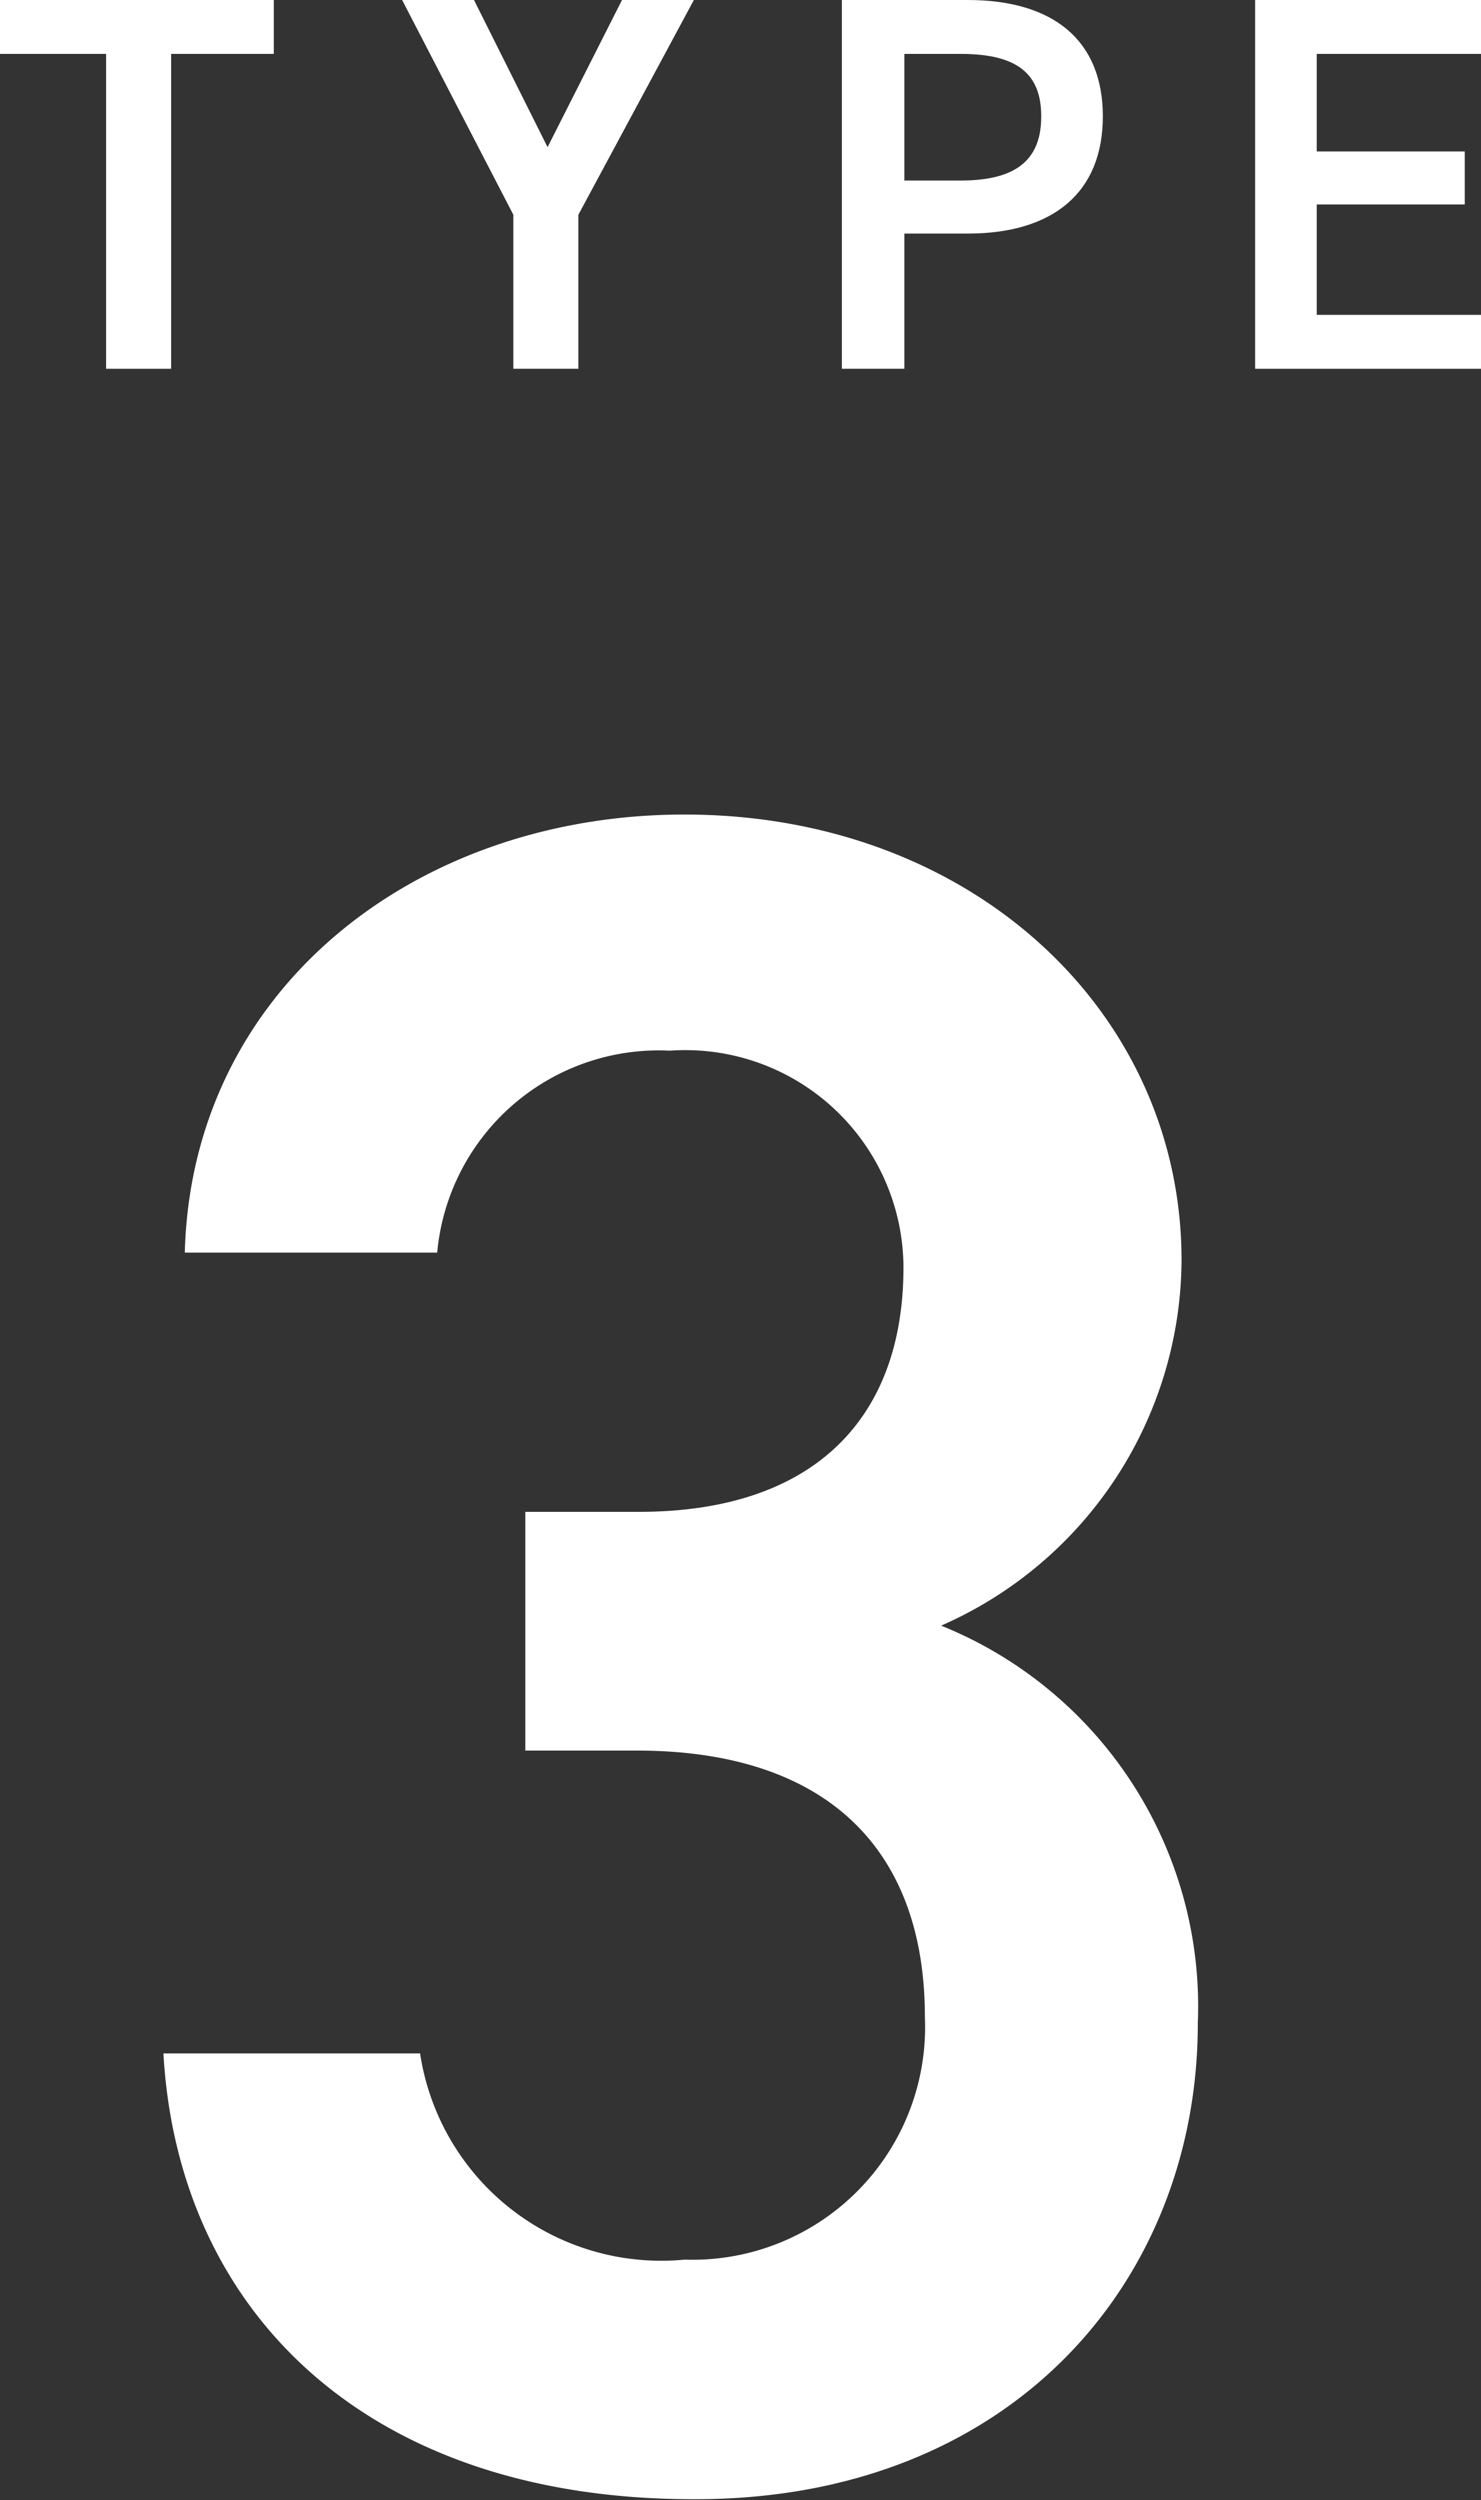
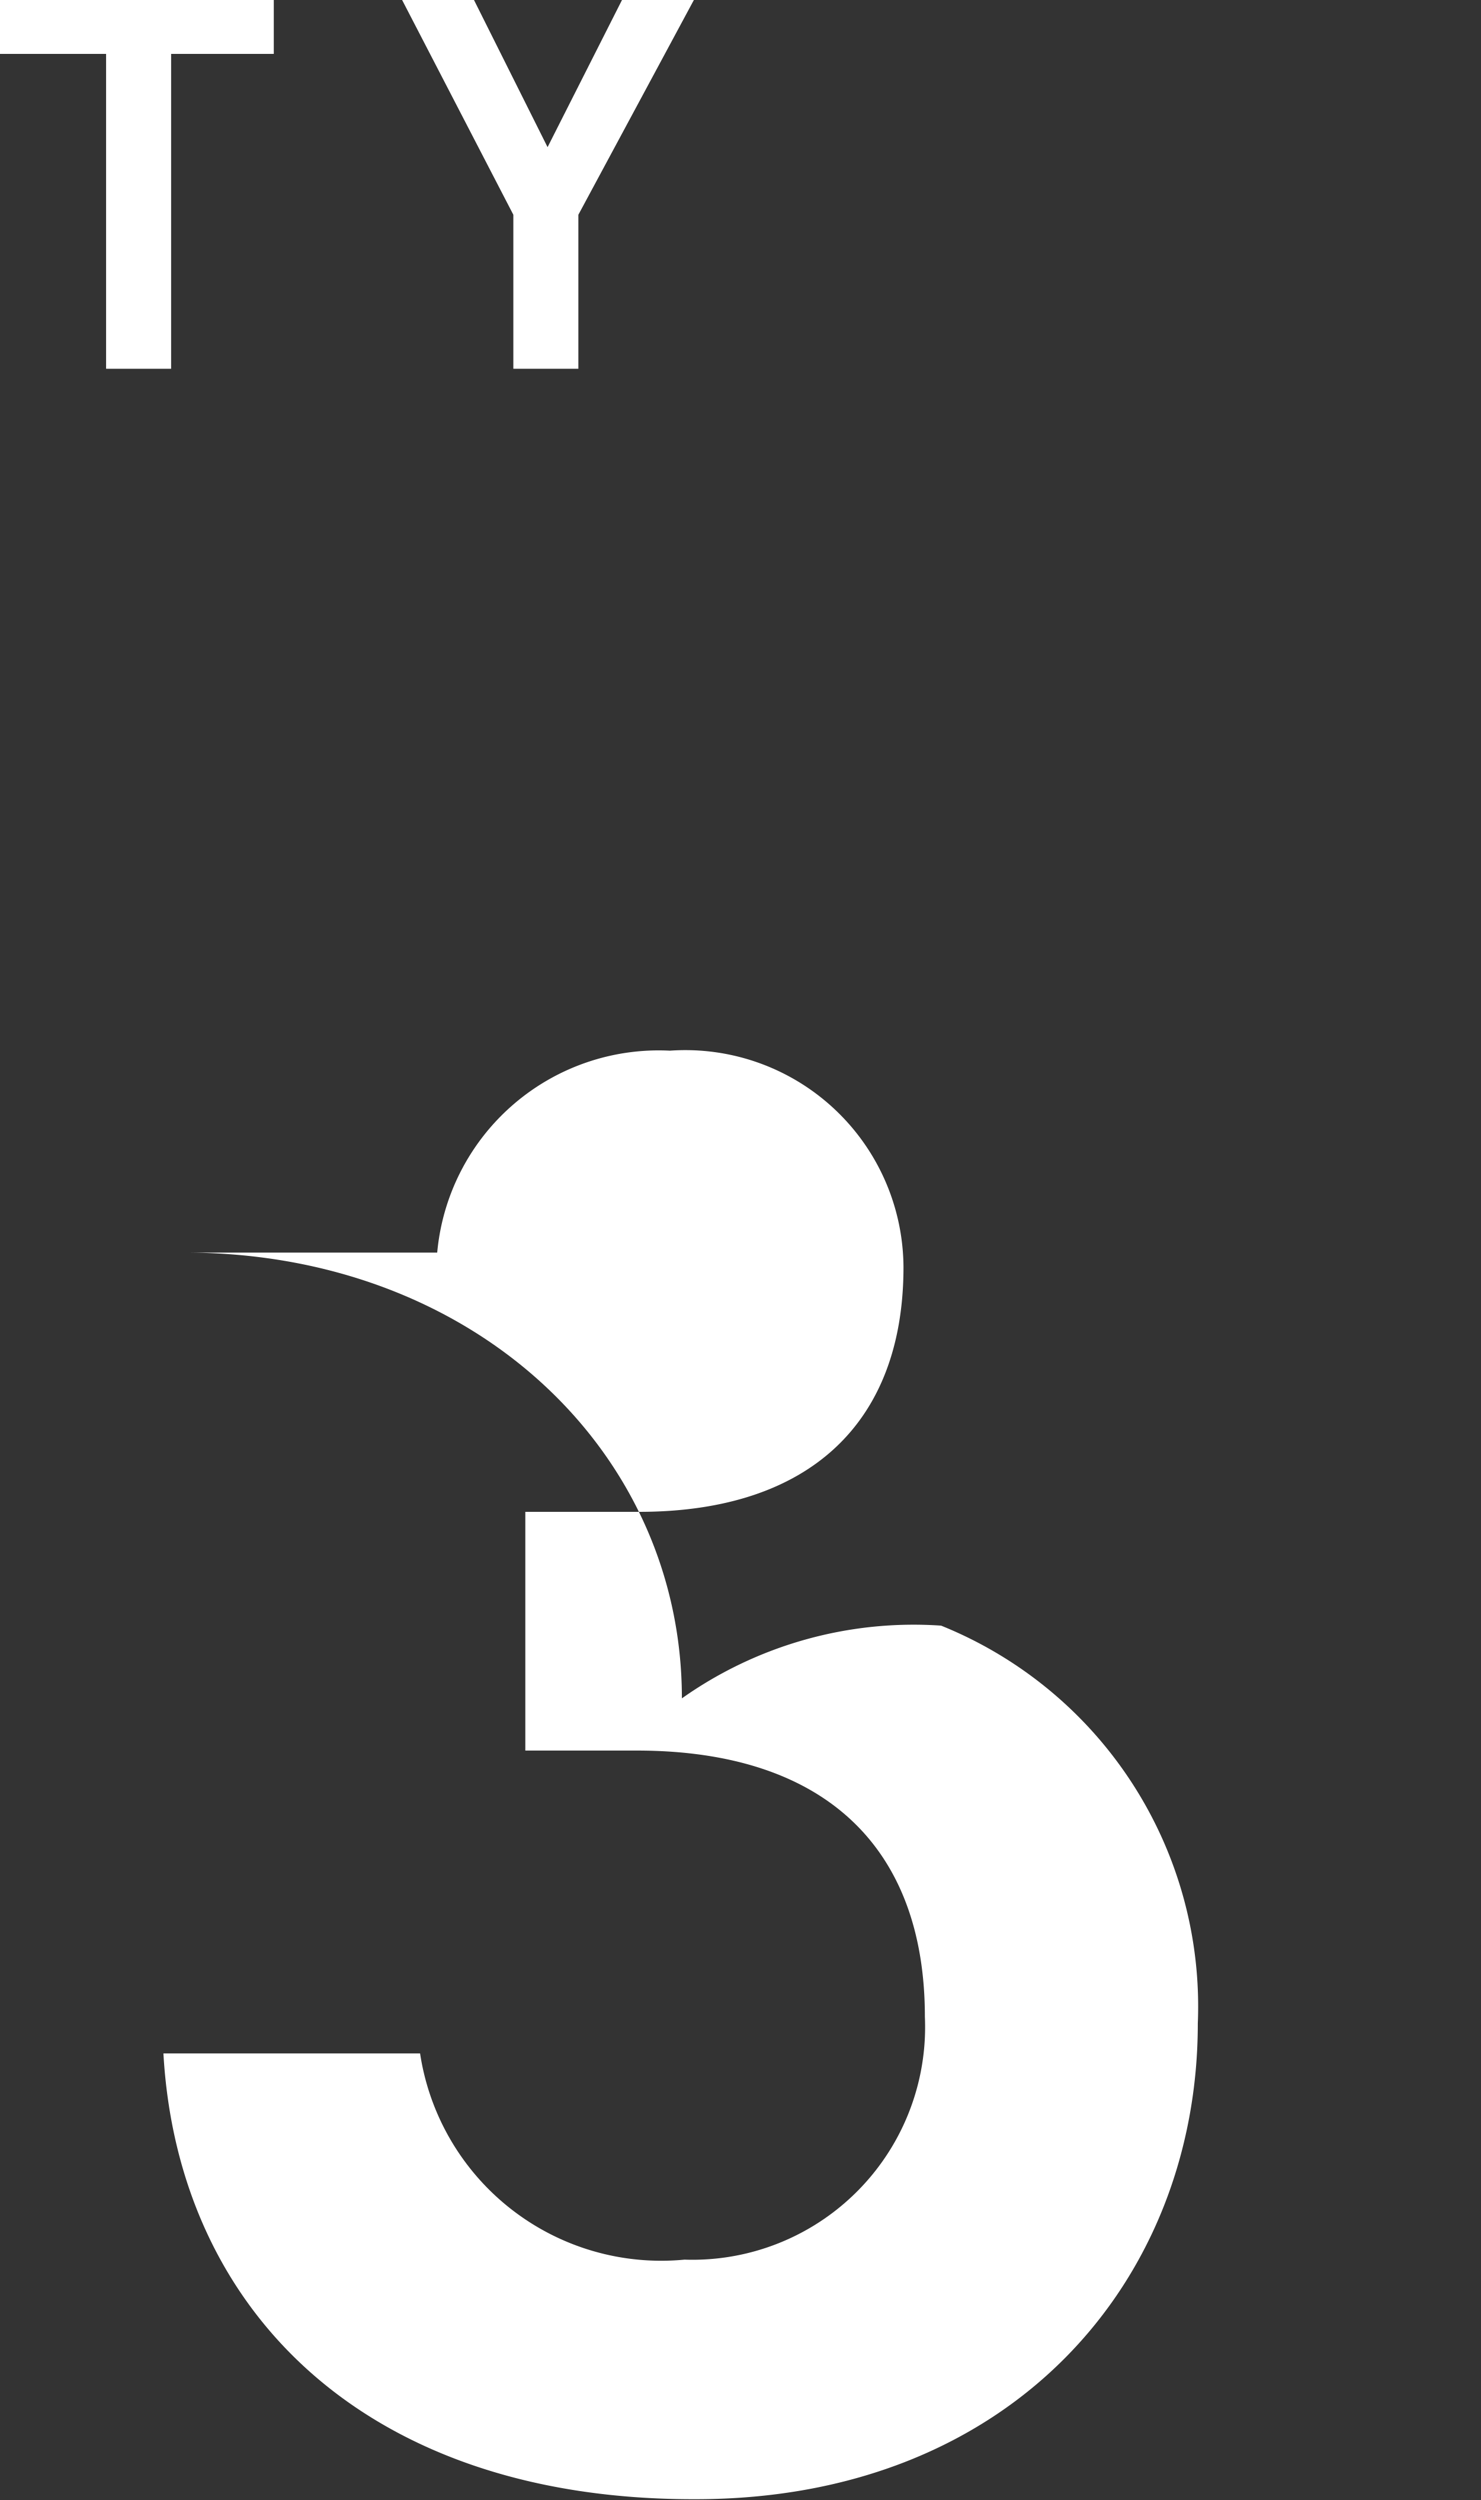
<svg xmlns="http://www.w3.org/2000/svg" viewBox="0 0 17.31 29.22">
  <rect x="0" y="0" width="17.31" height="29.22" fill="#333333" stroke="none" />
  <defs>
    <style>.cls-1{fill:#fff;}</style>
  </defs>
  <title>アセット 22</title>
  <g id="レイヤー_2" data-name="レイヤー 2">
    <g id="デザイン">
-       <path class="cls-1" d="M6.14,17.67H7.47c2,0,3.09-1.05,3.09-2.86a2.55,2.55,0,0,0-2.73-2.53,2.6,2.6,0,0,0-2.72,2.36H2.16C2.24,11.56,4.86,9.52,8,9.52c3.36,0,5.81,2.31,5.81,5.21A4.69,4.69,0,0,1,11,19a4.8,4.8,0,0,1,3,4.65c0,3-2.17,5.56-5.87,5.56C4.27,29.22,2.08,27,1.91,24h3A2.85,2.85,0,0,0,8,26.41a2.72,2.72,0,0,0,2.81-2.84c0-1.95-1.14-3.11-3.37-3.11H6.14Z" />
+       <path class="cls-1" d="M6.14,17.67H7.47c2,0,3.09-1.05,3.09-2.86a2.55,2.55,0,0,0-2.73-2.53,2.6,2.6,0,0,0-2.72,2.36H2.16c3.36,0,5.81,2.31,5.81,5.21A4.69,4.69,0,0,1,11,19a4.8,4.8,0,0,1,3,4.65c0,3-2.17,5.56-5.87,5.56C4.27,29.22,2.08,27,1.91,24h3A2.85,2.85,0,0,0,8,26.41a2.72,2.72,0,0,0,2.81-2.84c0-1.95-1.14-3.11-3.37-3.11H6.14Z" />
      <path class="cls-1" d="M3.2,0V.63H2V4.31H1.24V.63H0V0Z" />
      <path class="cls-1" d="M5.54,0,6.4,1.72,7.27,0h.84L6.76,2.51v1.8H6V2.51L4.7,0Z" />
-       <path class="cls-1" d="M10.57,2.73V4.31H9.84V0h1.47c1,0,1.58.47,1.58,1.36s-.58,1.37-1.58,1.37Zm.66-.62c.67,0,.94-.26.94-.75S11.9.63,11.23.63h-.66V2.11Z" />
-       <path class="cls-1" d="M17.31,0V.63H15.39V1.77h1.73v.62H15.39V3.68h1.92v.63H14.67V0Z" />
    </g>
  </g>
</svg>